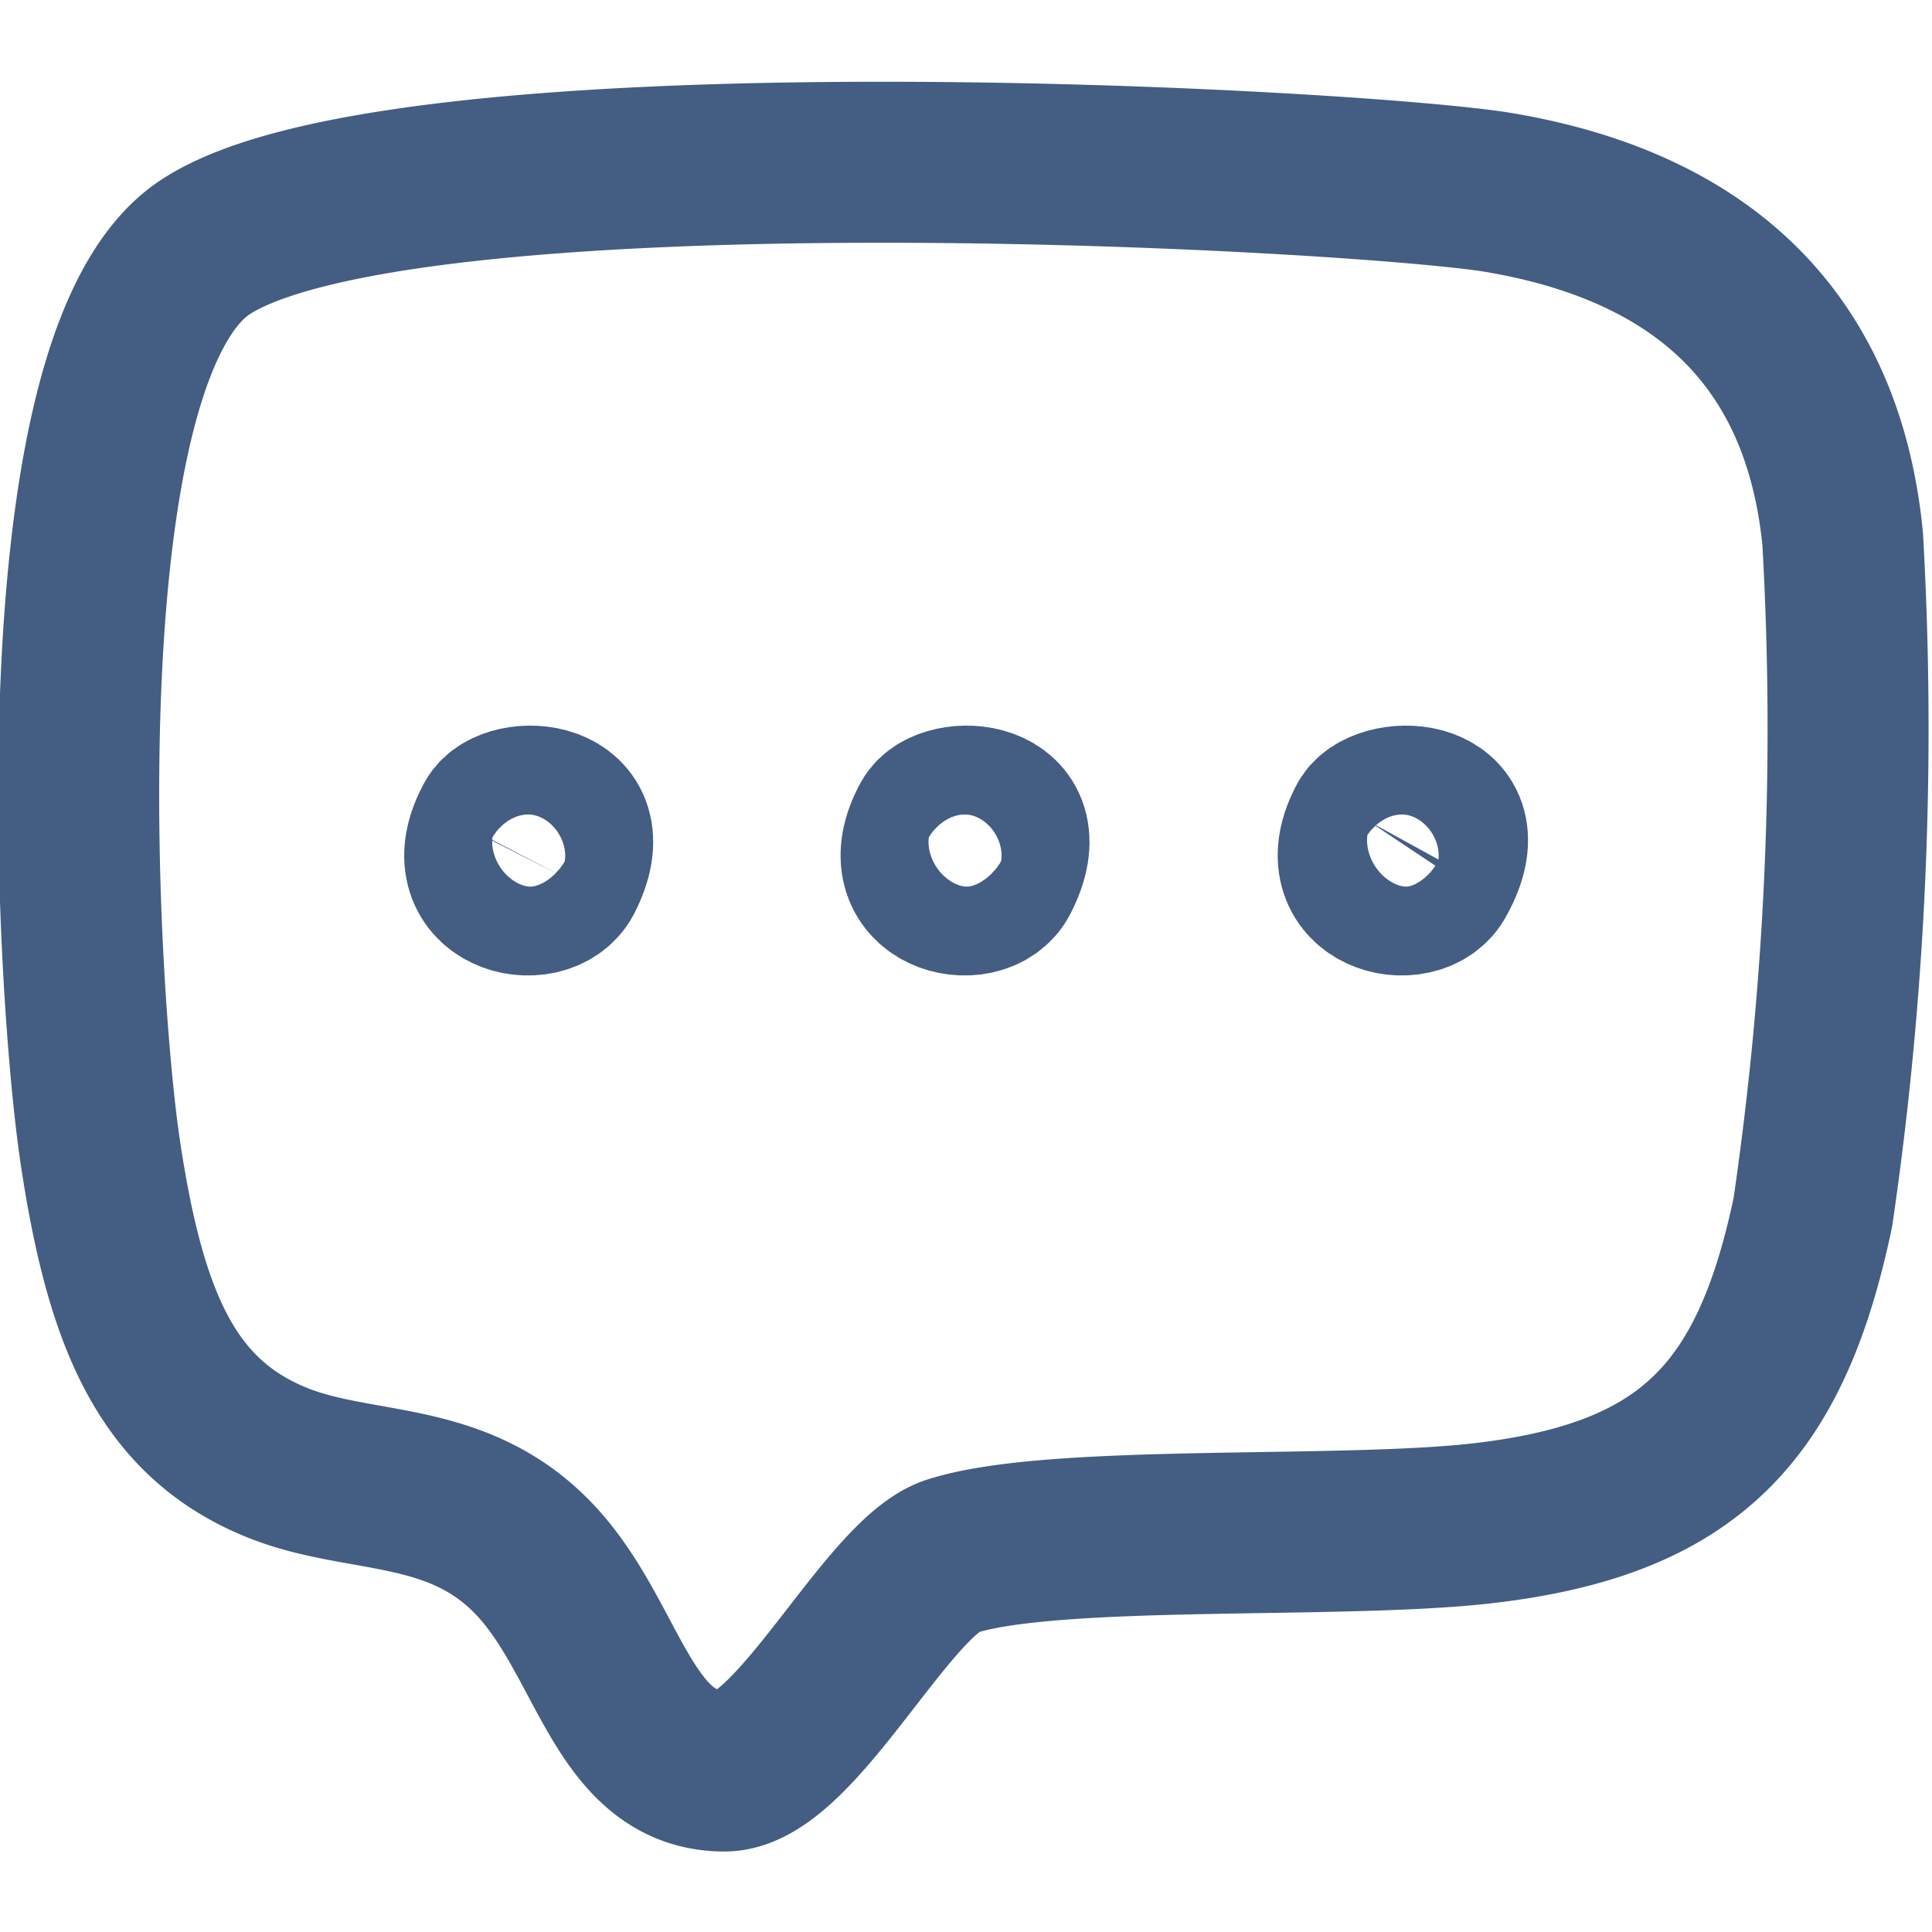
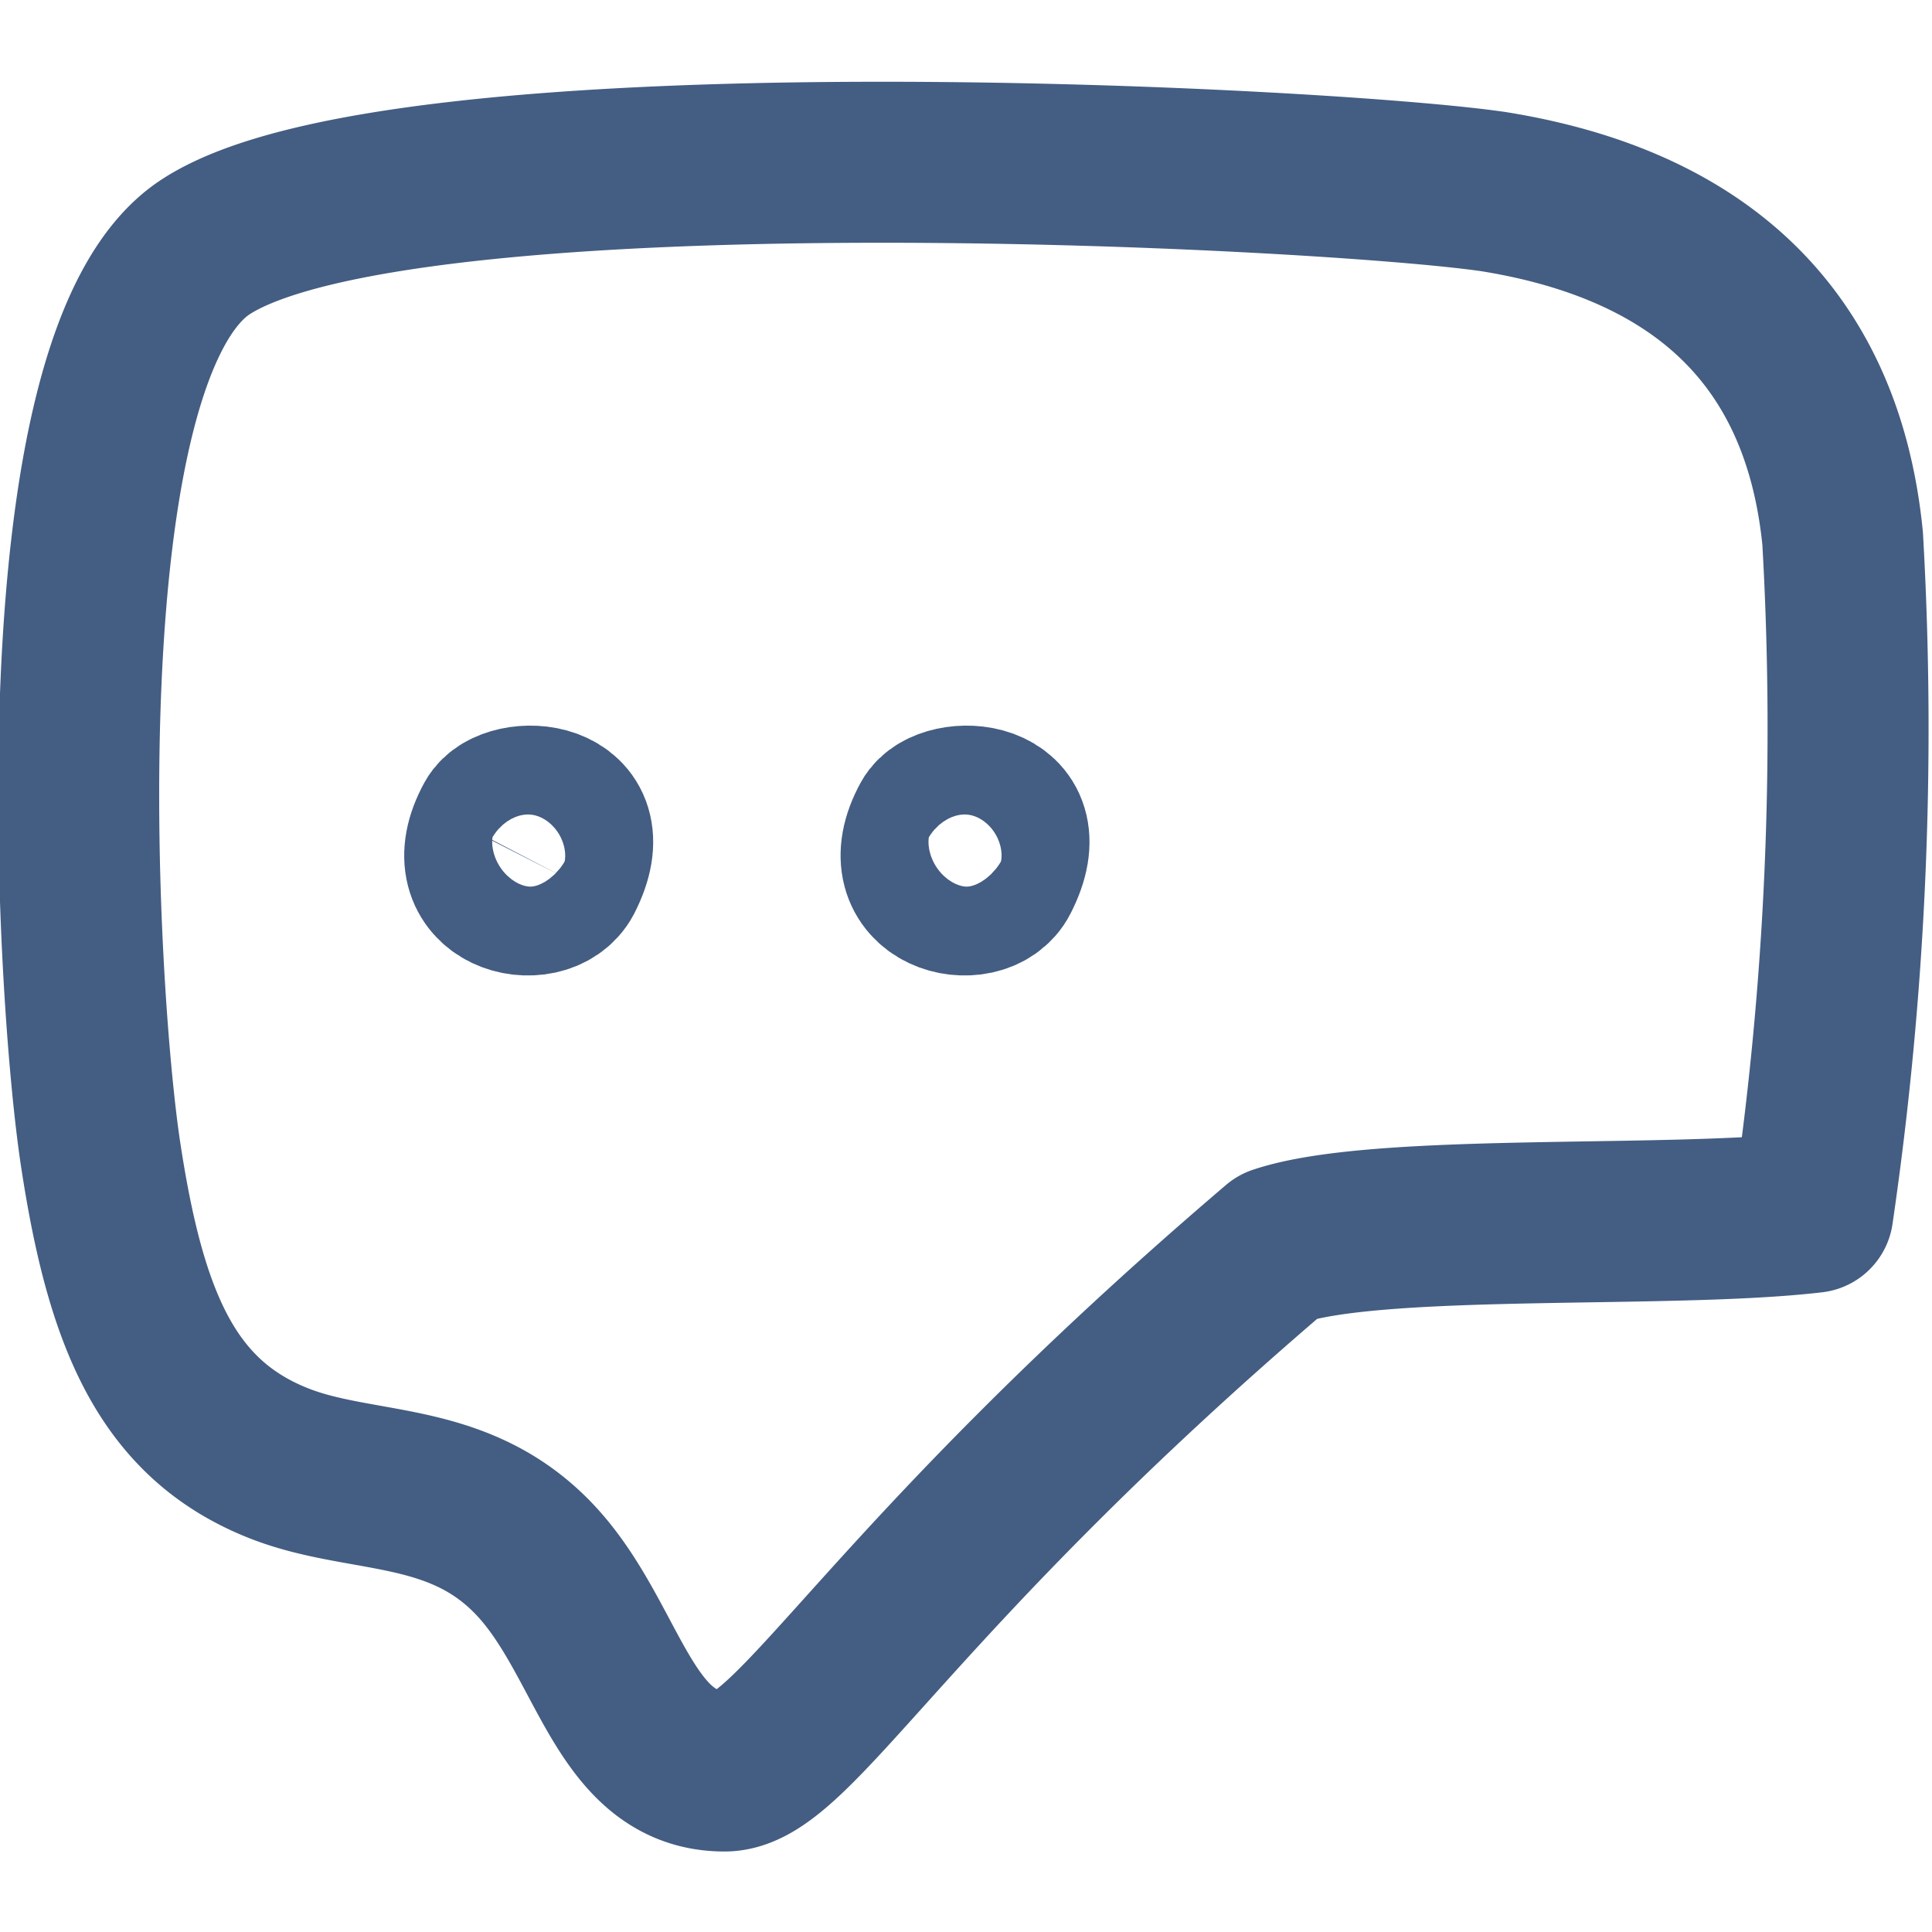
<svg xmlns="http://www.w3.org/2000/svg" width="24" height="24" viewBox="0 0 24 24">
  <defs>
    <style>.cls-1{fill:#e04c59;opacity:0;}.cls-2{fill:none;stroke:#445d82;stroke-linecap:round;stroke-linejoin:round;stroke-width:2px;}</style>
  </defs>
  <g id="_24_Message_Bubble" data-name="24_Message Bubble">
    <g id="_24_Message_Bubble-2" data-name="24_Message_Bubble">
      <rect id="Container" class="cls-1" width="24" height="24" />
-       <path class="cls-2" d="M2.55,3.07c2.4-1.58,13.87-1,16-.69,2.31.37,4.07,1.59,4.34,4.31a41.46,41.46,0,0,1-.37,8.37C22,17.53,21,18.62,18.44,18.92c-1.78.21-5.39,0-6.64.42C11,19.64,9.87,22,9,22c-1.28,0-1.43-1.67-2.38-2.65s-2.13-.77-3.15-1.17c-1.4-.55-1.91-1.8-2.22-3.84S.48,4.43,2.55,3.07Z" />
+       <path class="cls-2" d="M2.55,3.07c2.4-1.58,13.87-1,16-.69,2.31.37,4.07,1.59,4.34,4.31a41.46,41.46,0,0,1-.37,8.37c-1.78.21-5.39,0-6.64.42C11,19.64,9.87,22,9,22c-1.28,0-1.43-1.67-2.38-2.65s-2.13-.77-3.15-1.17c-1.4-.55-1.91-1.8-2.22-3.84S.48,4.43,2.55,3.07Z" />
      <path class="cls-2" d="M6.15,10.2c-.5.91.6,1.15.84.69C7.49,9.91,6.33,9.87,6.15,10.2Z" />
      <path class="cls-2" d="M11.57,10.2c-.5.91.61,1.15.84.69C12.91,9.91,11.75,9.87,11.57,10.2Z" />
-       <path class="cls-2" d="M17,10.2c-.5.91.61,1.15.84.69C18.38,9.91,17.22,9.87,17,10.2Z" />
    </g>
  </g>
</svg>